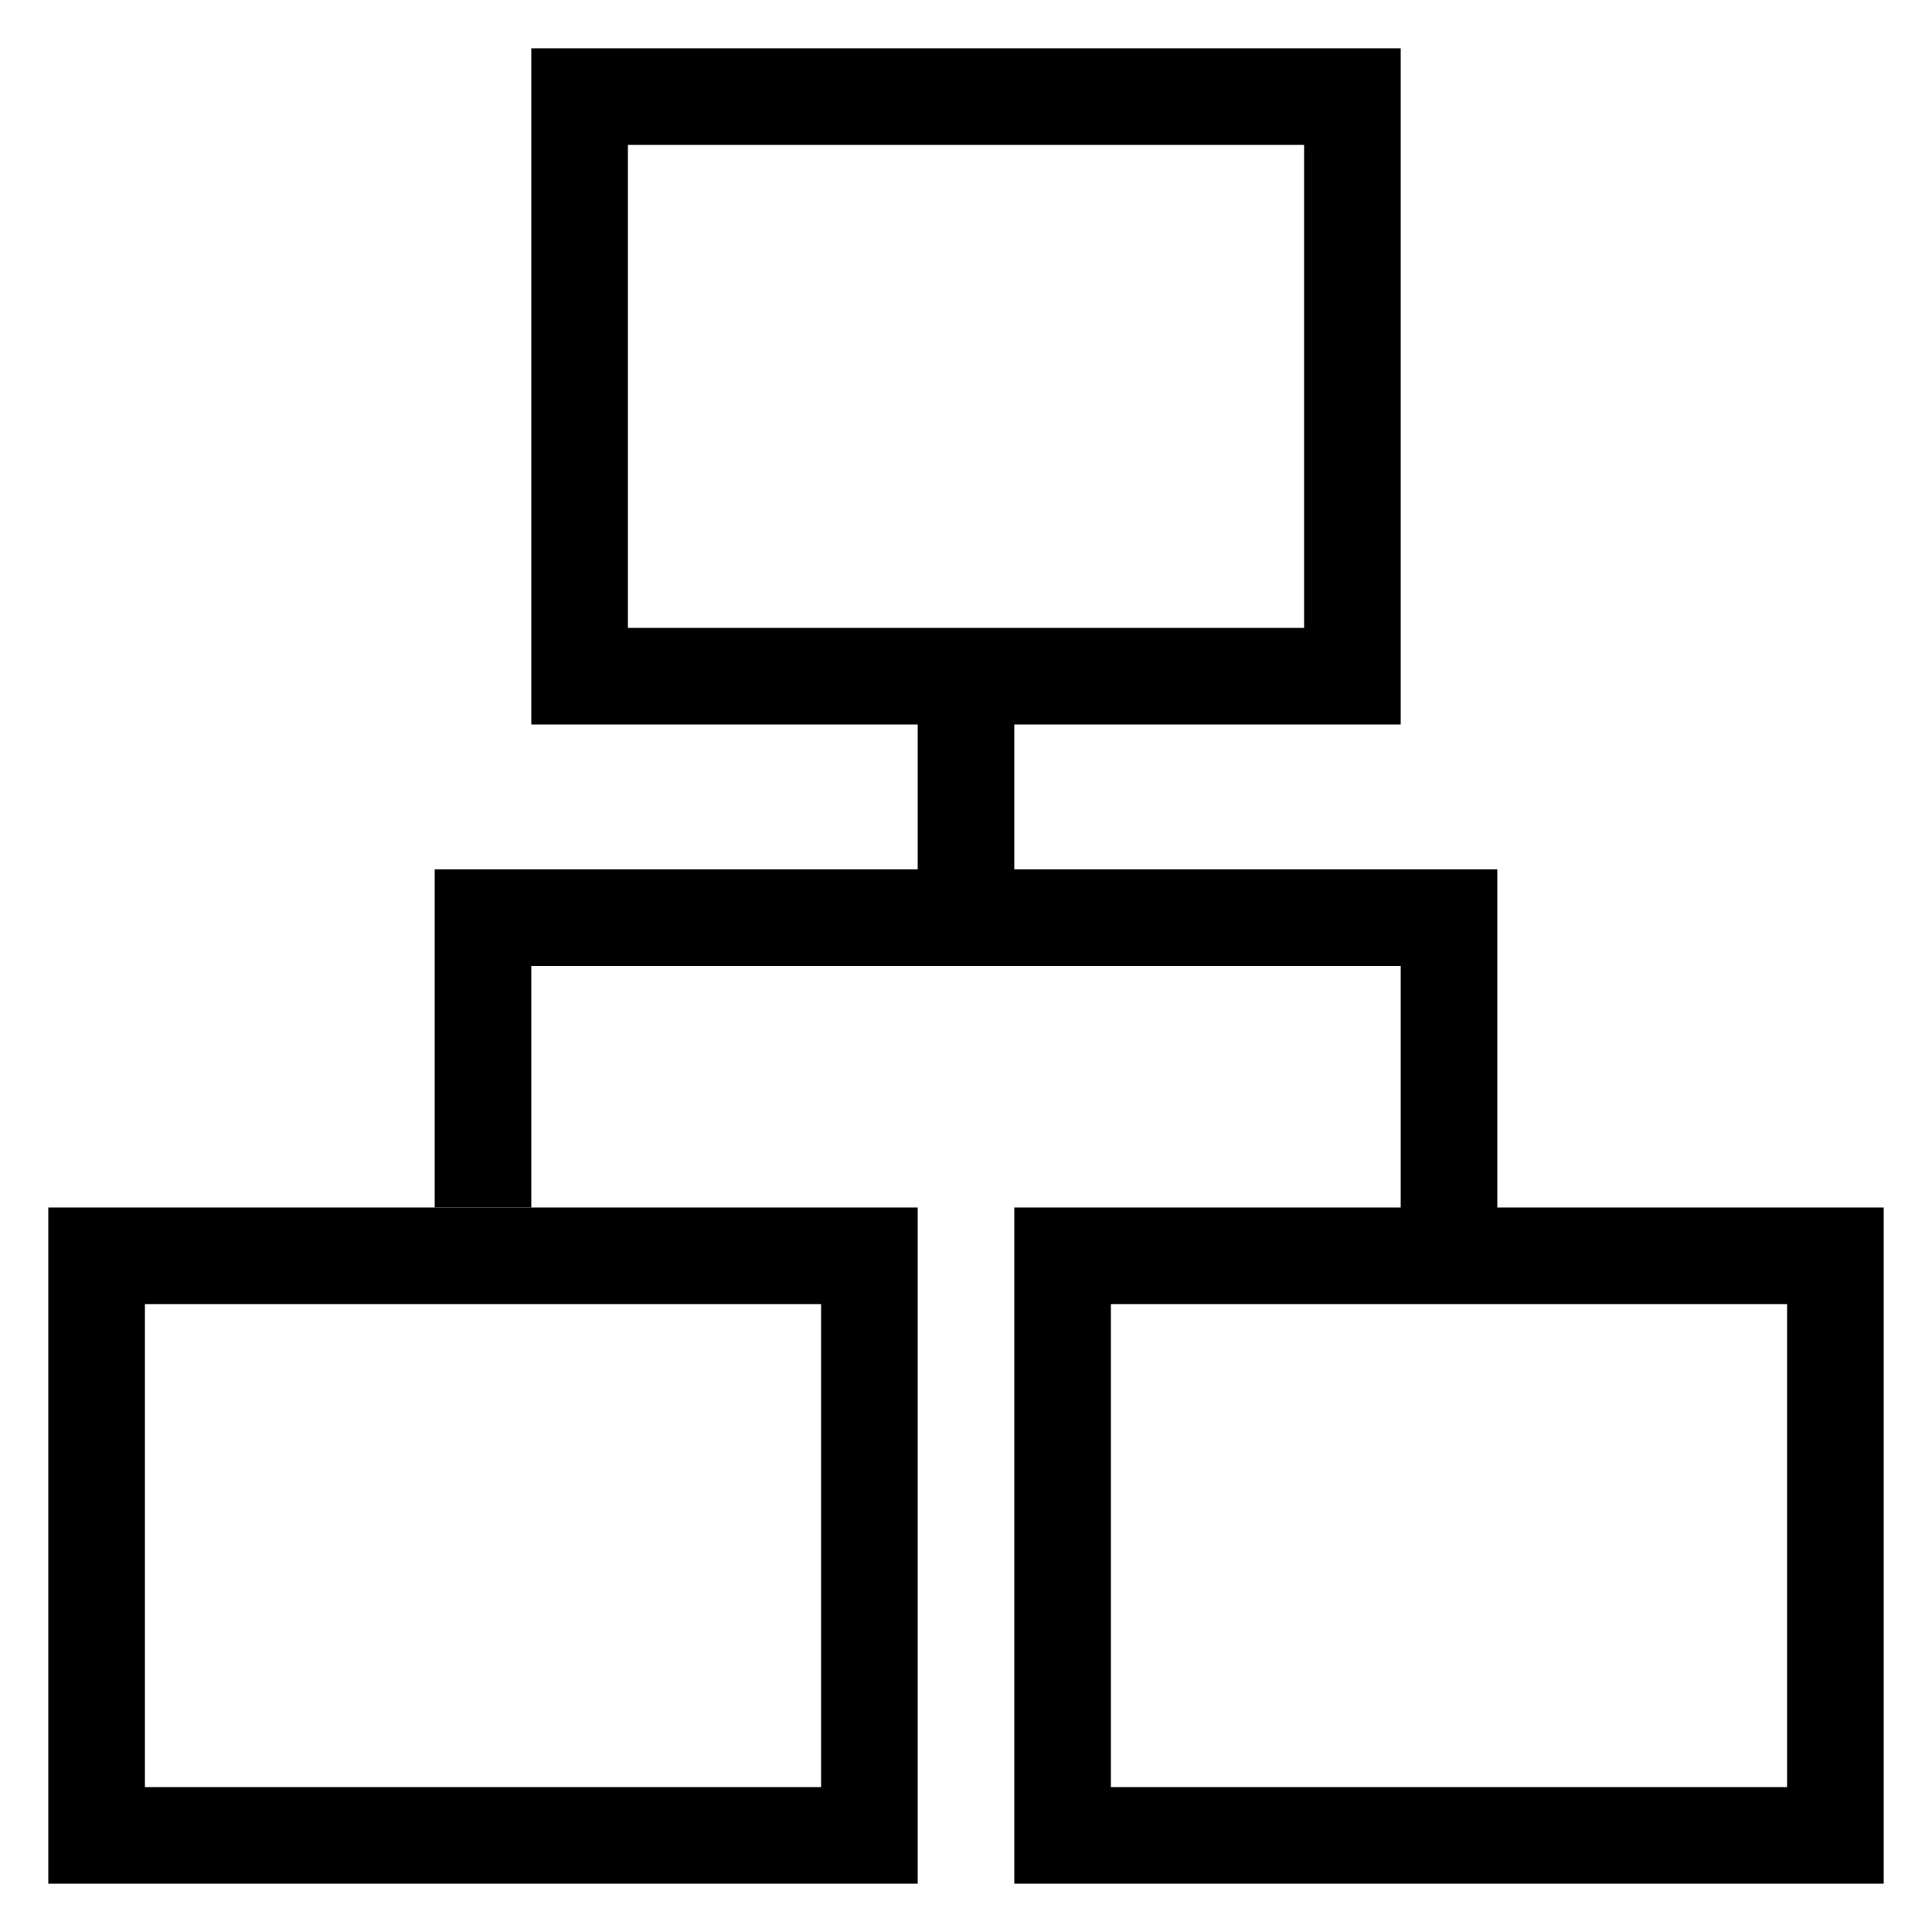
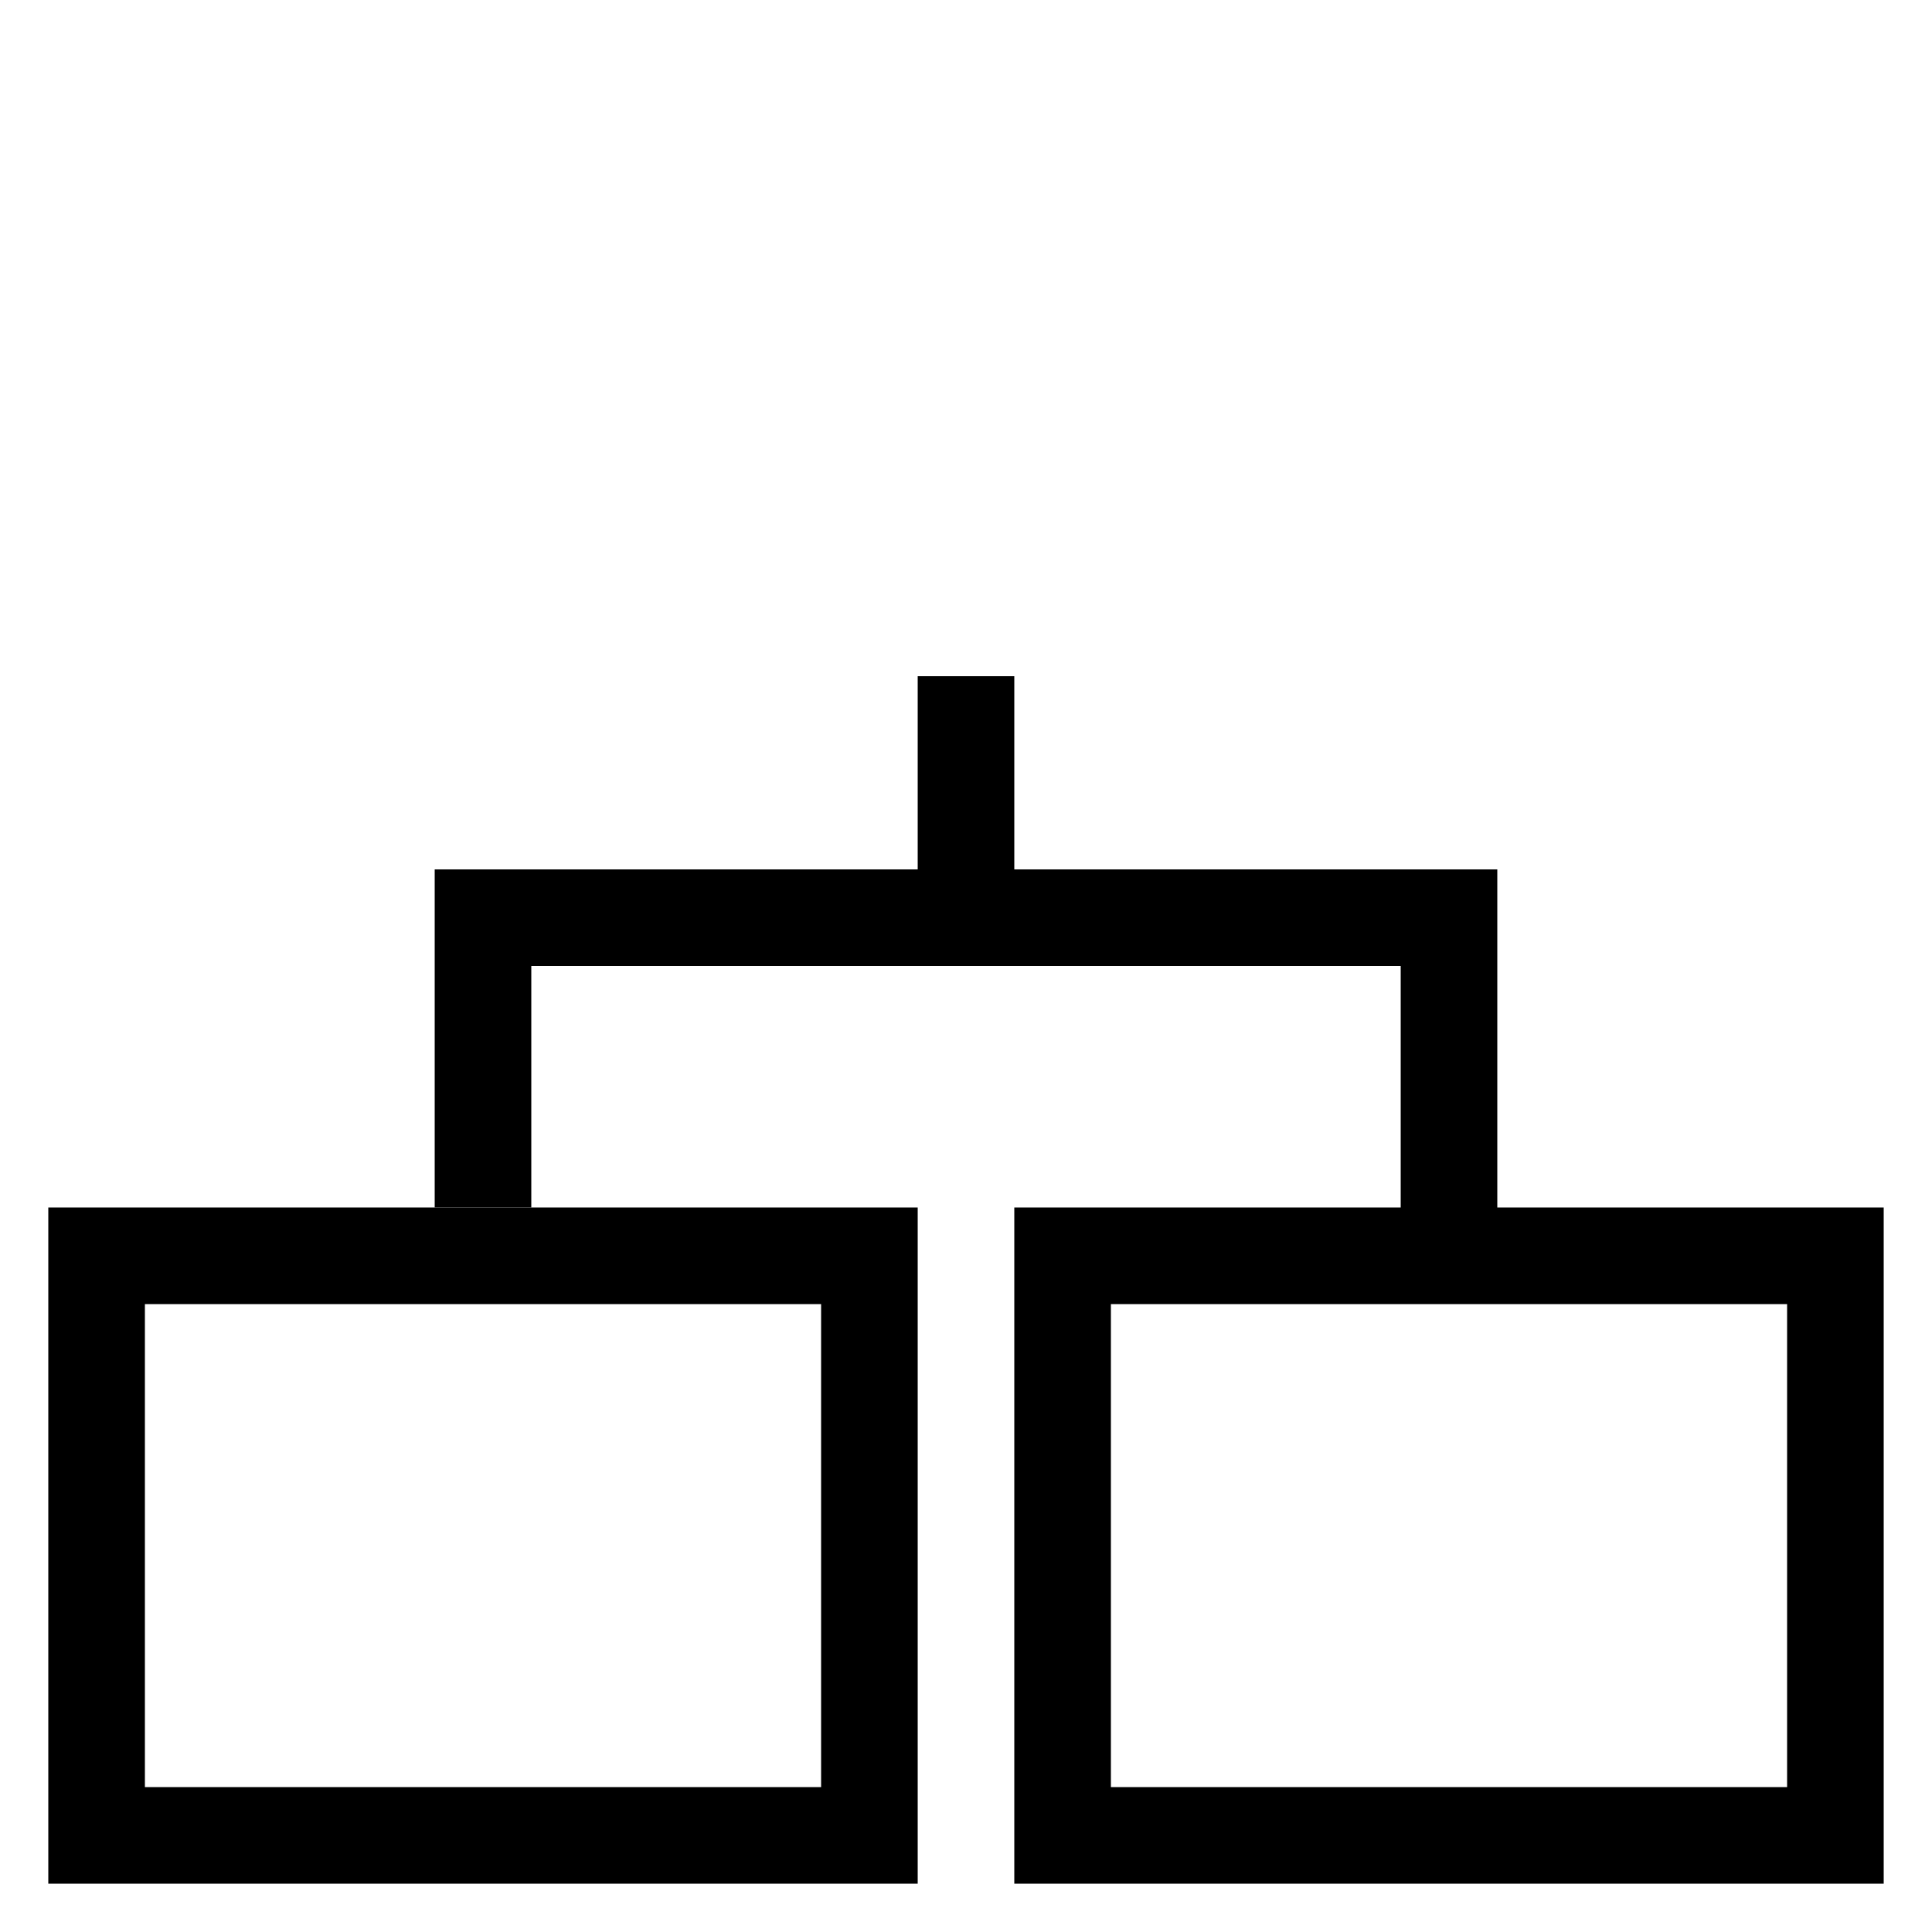
<svg xmlns="http://www.w3.org/2000/svg" width="20" height="20" viewBox="0 0 20 20" fill="none">
-   <rect x="6" y="1" width="8" height="6" stroke="black" />
  <path d="M10 7V9.5M10 9.5H5V12.5M10 9.5H15V13" stroke="black" />
  <rect x="1" y="13" width="8" height="6" stroke="black" />
  <rect x="11" y="13" width="8" height="6" stroke="black" />
</svg>